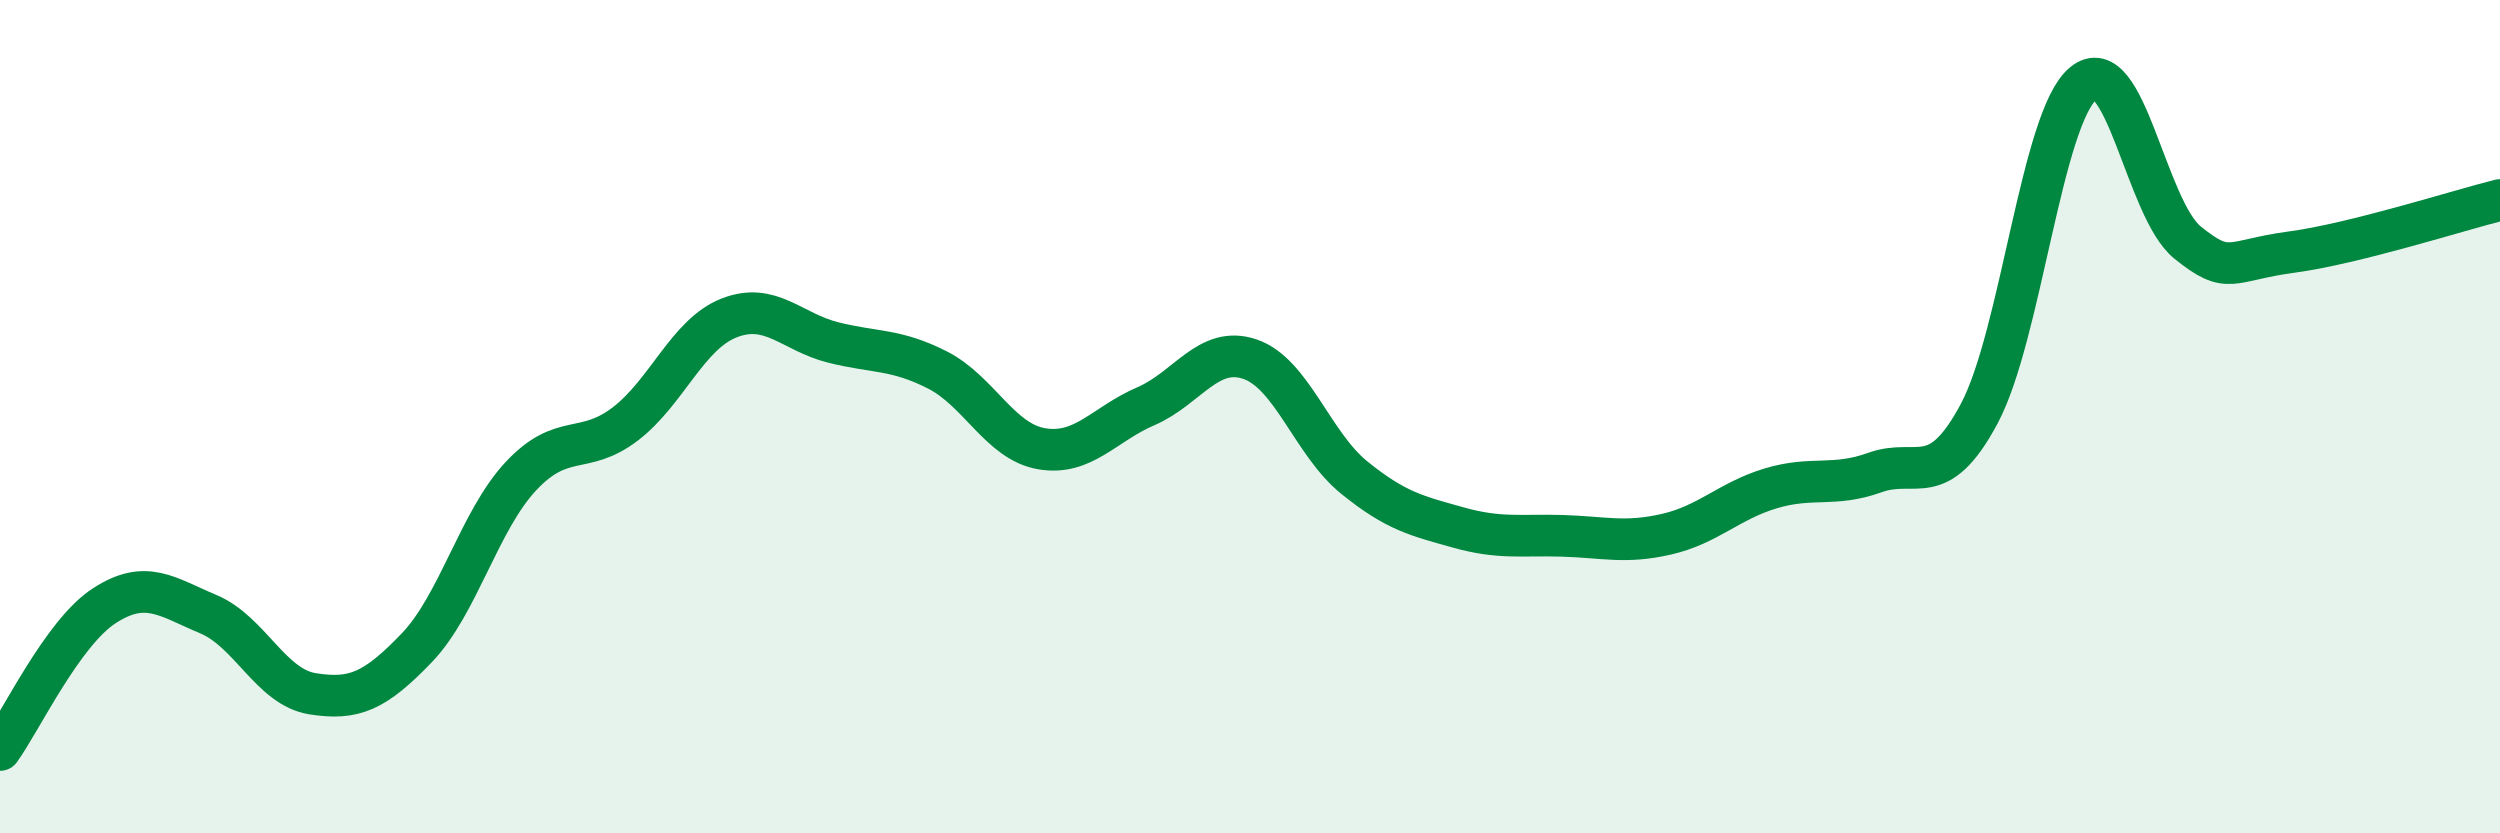
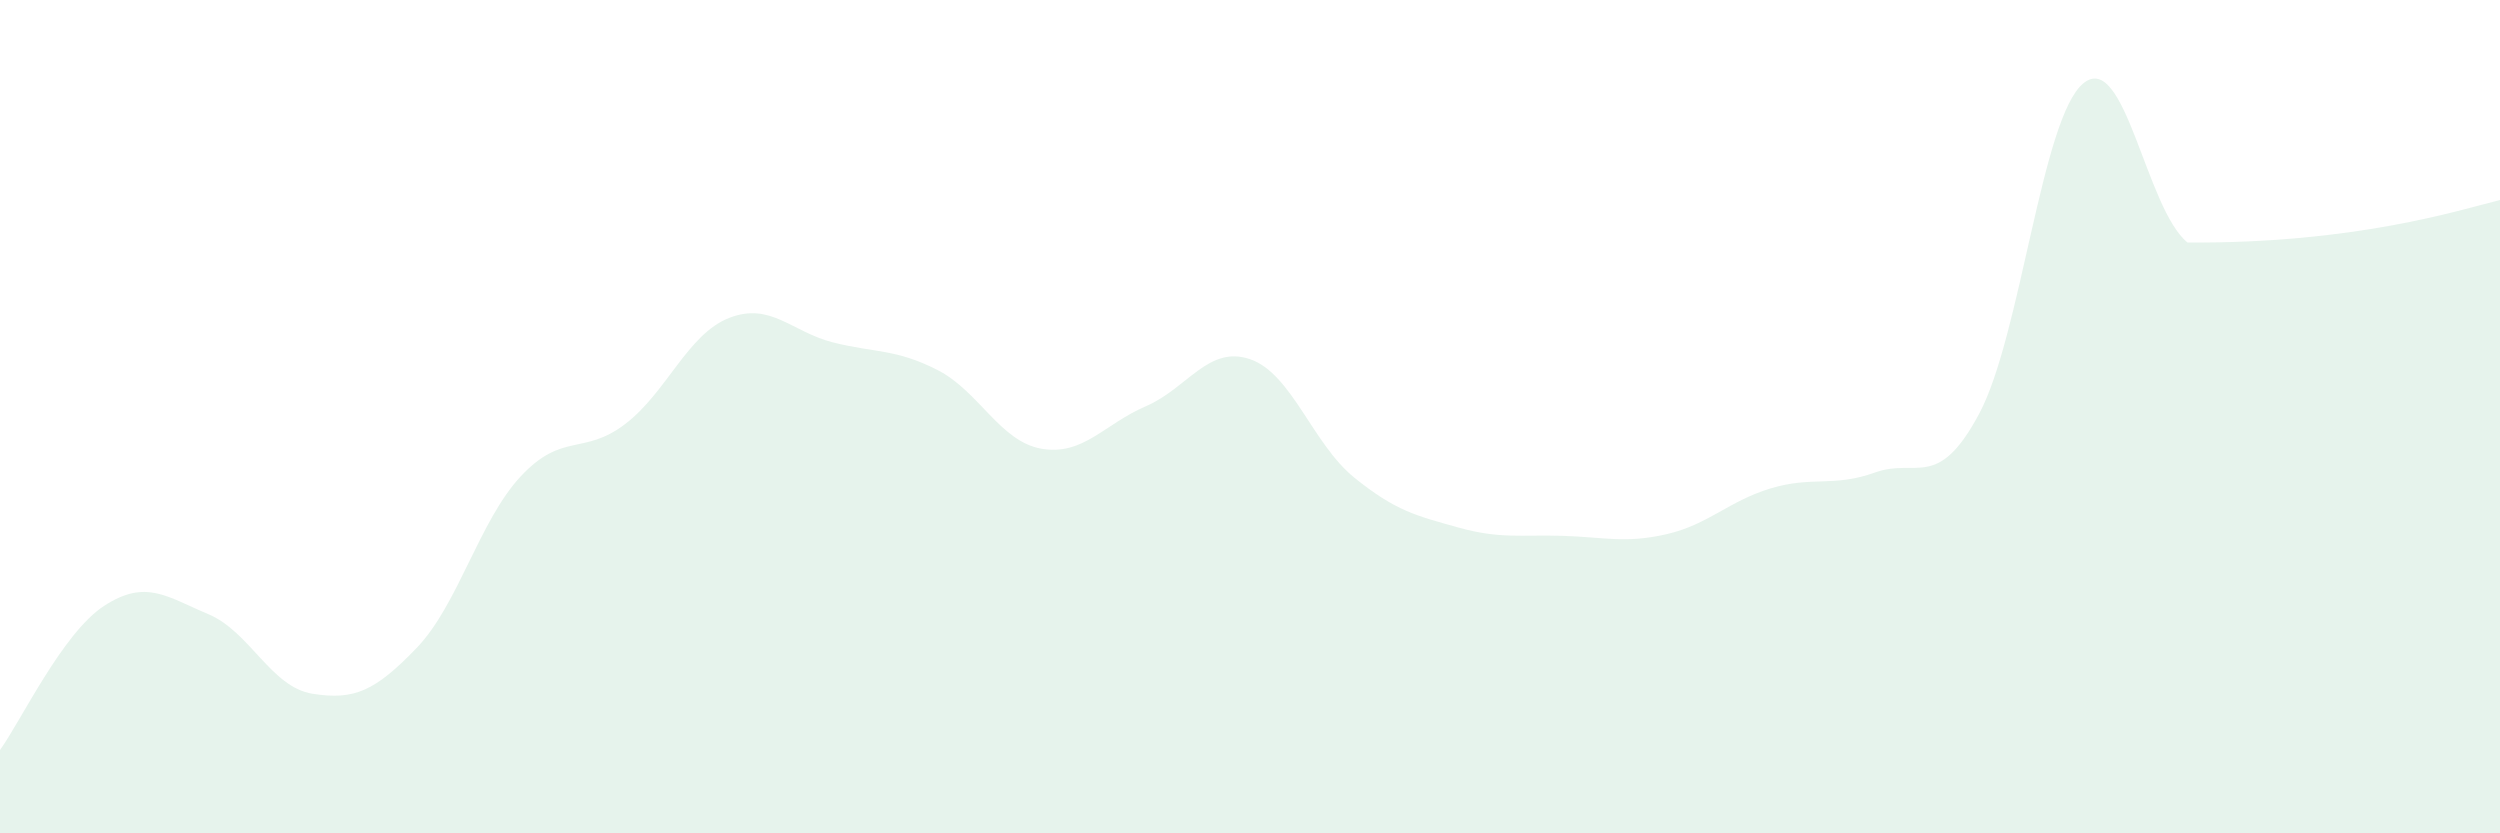
<svg xmlns="http://www.w3.org/2000/svg" width="60" height="20" viewBox="0 0 60 20">
-   <path d="M 0,18 C 0.5,17.31 1.5,15.19 2.5,14.54 C 3.5,13.89 4,14.32 5,14.74 C 6,15.16 6.5,16.49 7.5,16.65 C 8.5,16.81 9,16.59 10,15.55 C 11,14.51 11.5,12.5 12.5,11.43 C 13.5,10.36 14,10.94 15,10.18 C 16,9.42 16.5,8.02 17.5,7.63 C 18.5,7.24 19,7.97 20,8.22 C 21,8.47 21.5,8.37 22.5,8.88 C 23.5,9.39 24,10.6 25,10.77 C 26,10.94 26.5,10.18 27.5,9.75 C 28.5,9.32 29,8.28 30,8.62 C 31,8.96 31.5,10.65 32.5,11.46 C 33.5,12.27 34,12.38 35,12.66 C 36,12.94 36.5,12.83 37.5,12.86 C 38.5,12.89 39,13.05 40,12.82 C 41,12.59 41.5,12.02 42.5,11.72 C 43.5,11.42 44,11.7 45,11.34 C 46,10.98 46.5,11.8 47.5,9.93 C 48.5,8.06 49,2.82 50,2 C 51,1.18 51.5,5.01 52.5,5.82 C 53.5,6.63 53.5,6.25 55,6.05 C 56.5,5.85 59,5.05 60,4.8L60 20L0 20Z" fill="#008740" opacity="0.1" stroke-linecap="round" stroke-linejoin="round" />
-   <path d="M 0,18 C 0.5,17.31 1.5,15.19 2.5,14.54 C 3.5,13.89 4,14.32 5,14.74 C 6,15.16 6.5,16.49 7.5,16.65 C 8.5,16.81 9,16.59 10,15.55 C 11,14.51 11.5,12.5 12.5,11.43 C 13.5,10.36 14,10.94 15,10.18 C 16,9.42 16.5,8.02 17.5,7.63 C 18.5,7.24 19,7.97 20,8.22 C 21,8.47 21.5,8.37 22.5,8.88 C 23.5,9.39 24,10.6 25,10.77 C 26,10.94 26.5,10.18 27.5,9.75 C 28.5,9.32 29,8.28 30,8.62 C 31,8.96 31.5,10.65 32.5,11.46 C 33.5,12.27 34,12.38 35,12.66 C 36,12.94 36.5,12.83 37.5,12.86 C 38.5,12.89 39,13.05 40,12.82 C 41,12.59 41.5,12.02 42.5,11.72 C 43.5,11.42 44,11.7 45,11.34 C 46,10.98 46.5,11.8 47.5,9.93 C 48.5,8.06 49,2.82 50,2 C 51,1.18 51.5,5.01 52.5,5.82 C 53.5,6.63 53.5,6.25 55,6.05 C 56.5,5.85 59,5.05 60,4.8" stroke="#008740" stroke-width="1" fill="none" stroke-linecap="round" stroke-linejoin="round" />
+   <path d="M 0,18 C 0.5,17.31 1.5,15.19 2.5,14.54 C 3.5,13.89 4,14.32 5,14.74 C 6,15.16 6.5,16.49 7.5,16.65 C 8.5,16.81 9,16.59 10,15.55 C 11,14.51 11.5,12.5 12.5,11.43 C 13.5,10.36 14,10.94 15,10.18 C 16,9.42 16.5,8.02 17.5,7.63 C 18.5,7.24 19,7.97 20,8.22 C 21,8.47 21.5,8.37 22.5,8.88 C 23.5,9.39 24,10.6 25,10.77 C 26,10.94 26.5,10.18 27.5,9.75 C 28.5,9.32 29,8.28 30,8.62 C 31,8.96 31.5,10.65 32.5,11.46 C 33.5,12.27 34,12.38 35,12.66 C 36,12.94 36.5,12.83 37.5,12.86 C 38.5,12.89 39,13.05 40,12.82 C 41,12.59 41.5,12.02 42.5,11.72 C 43.5,11.42 44,11.7 45,11.34 C 46,10.98 46.5,11.8 47.5,9.93 C 48.5,8.06 49,2.82 50,2 C 51,1.18 51.5,5.01 52.5,5.82 C 56.5,5.85 59,5.05 60,4.8L60 20L0 20Z" fill="#008740" opacity="0.1" stroke-linecap="round" stroke-linejoin="round" />
</svg>